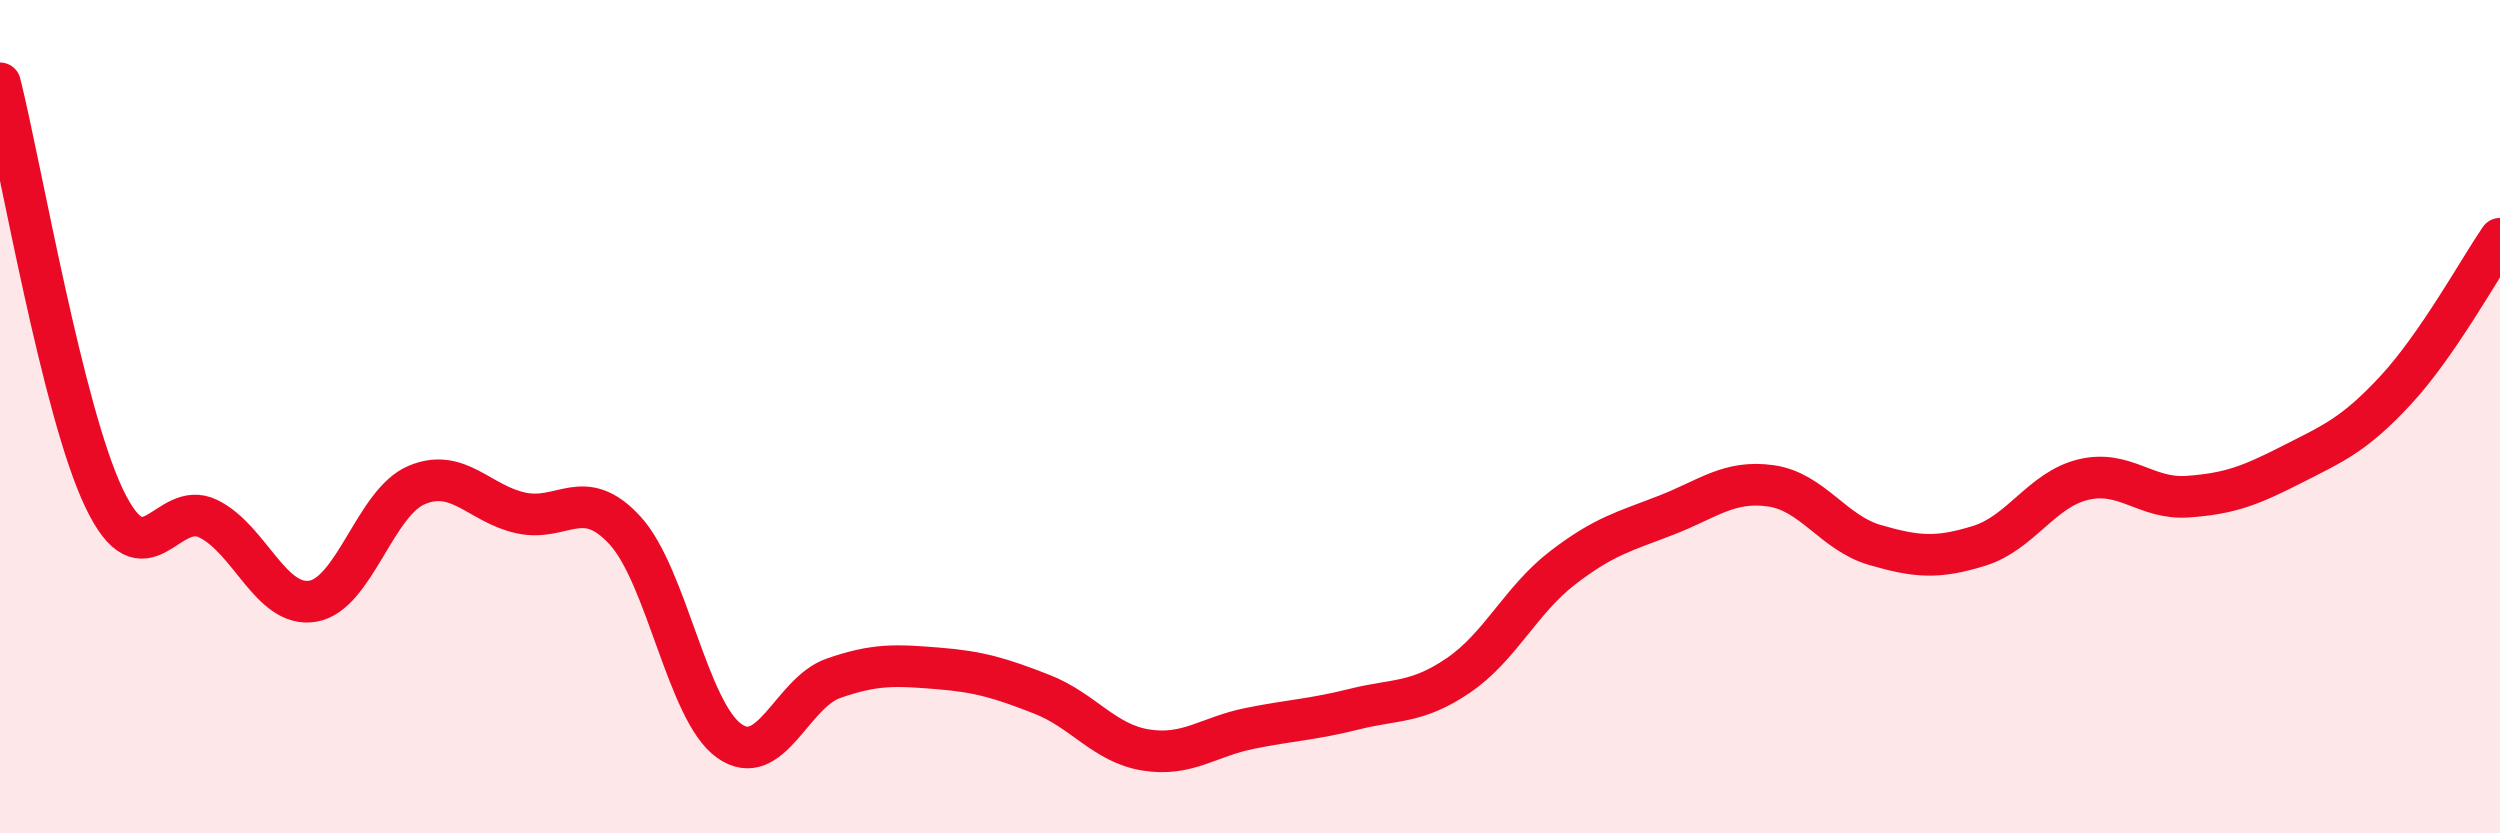
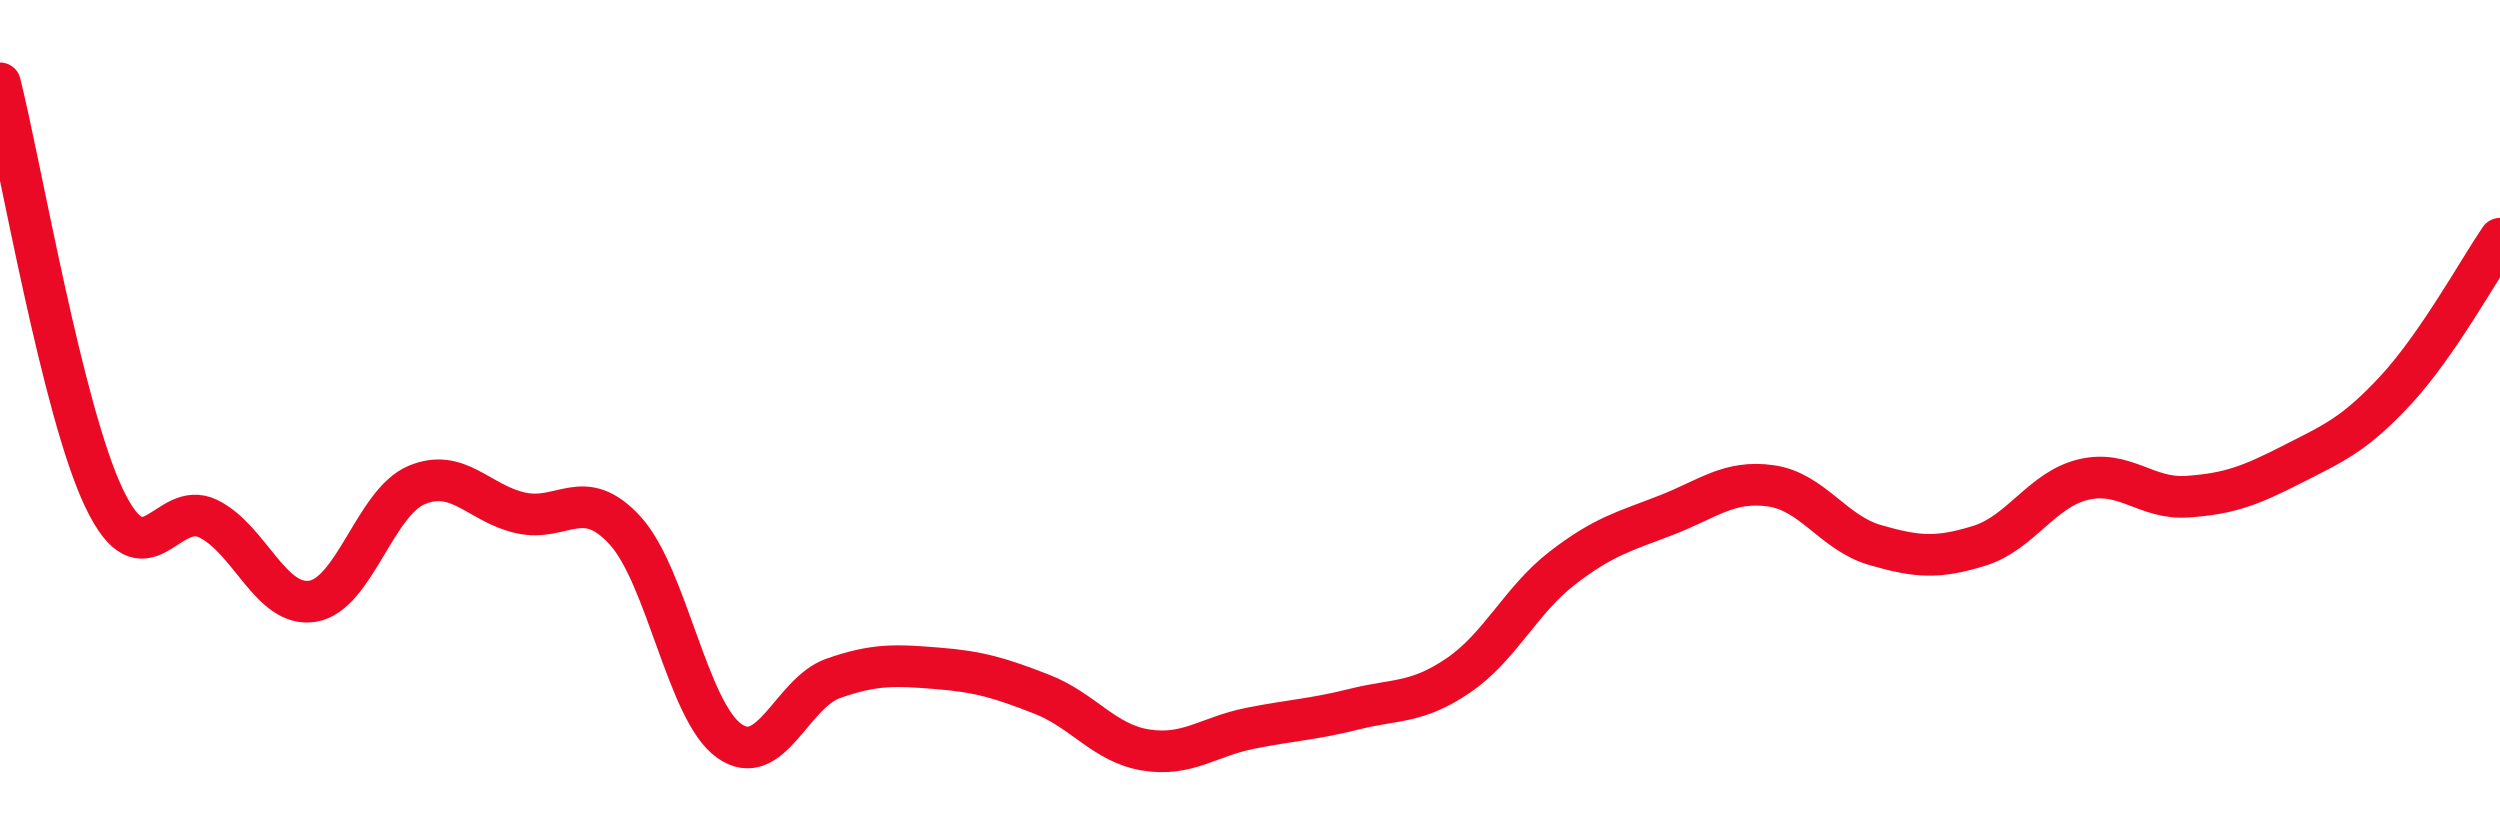
<svg xmlns="http://www.w3.org/2000/svg" width="60" height="20" viewBox="0 0 60 20">
-   <path d="M 0,2 C 0.5,3.99 1.5,9.87 2.5,11.96 C 3.5,14.05 4,11.96 5,12.45 C 6,12.94 6.5,14.59 7.5,14.43 C 8.5,14.27 9,12.06 10,11.64 C 11,11.22 11.5,12.09 12.5,12.31 C 13.5,12.53 14,11.64 15,12.73 C 16,13.82 16.5,17.07 17.5,17.78 C 18.5,18.49 19,16.63 20,16.28 C 21,15.93 21.5,15.96 22.5,16.04 C 23.5,16.12 24,16.27 25,16.66 C 26,17.05 26.5,17.84 27.5,18 C 28.5,18.16 29,17.68 30,17.48 C 31,17.28 31.5,17.27 32.5,17.02 C 33.5,16.77 34,16.89 35,16.21 C 36,15.53 36.5,14.4 37.5,13.63 C 38.5,12.86 39,12.75 40,12.36 C 41,11.97 41.5,11.52 42.5,11.66 C 43.5,11.8 44,12.79 45,13.08 C 46,13.37 46.5,13.41 47.5,13.1 C 48.5,12.79 49,11.75 50,11.51 C 51,11.27 51.5,11.99 52.5,11.92 C 53.5,11.85 54,11.66 55,11.15 C 56,10.64 56.5,10.44 57.5,9.36 C 58.5,8.28 59.5,6.46 60,5.73L60 20L0 20Z" fill="#EB0A25" opacity="0.1" stroke-linecap="round" stroke-linejoin="round" />
  <path d="M 0,2 C 0.5,3.99 1.5,9.87 2.5,11.96 C 3.5,14.05 4,11.96 5,12.45 C 6,12.94 6.5,14.59 7.5,14.43 C 8.5,14.27 9,12.06 10,11.64 C 11,11.22 11.5,12.09 12.5,12.31 C 13.5,12.53 14,11.64 15,12.73 C 16,13.82 16.5,17.07 17.5,17.78 C 18.5,18.49 19,16.63 20,16.28 C 21,15.93 21.5,15.96 22.5,16.04 C 23.5,16.12 24,16.27 25,16.66 C 26,17.05 26.5,17.84 27.5,18 C 28.5,18.16 29,17.68 30,17.48 C 31,17.28 31.5,17.27 32.5,17.02 C 33.5,16.77 34,16.89 35,16.21 C 36,15.53 36.5,14.4 37.5,13.63 C 38.5,12.86 39,12.75 40,12.36 C 41,11.97 41.5,11.52 42.5,11.66 C 43.5,11.8 44,12.79 45,13.08 C 46,13.37 46.5,13.41 47.5,13.1 C 48.5,12.79 49,11.75 50,11.51 C 51,11.27 51.5,11.99 52.5,11.92 C 53.5,11.85 54,11.66 55,11.15 C 56,10.64 56.5,10.44 57.5,9.36 C 58.5,8.28 59.5,6.46 60,5.73" stroke="#EB0A25" stroke-width="1" fill="none" stroke-linecap="round" stroke-linejoin="round" />
</svg>